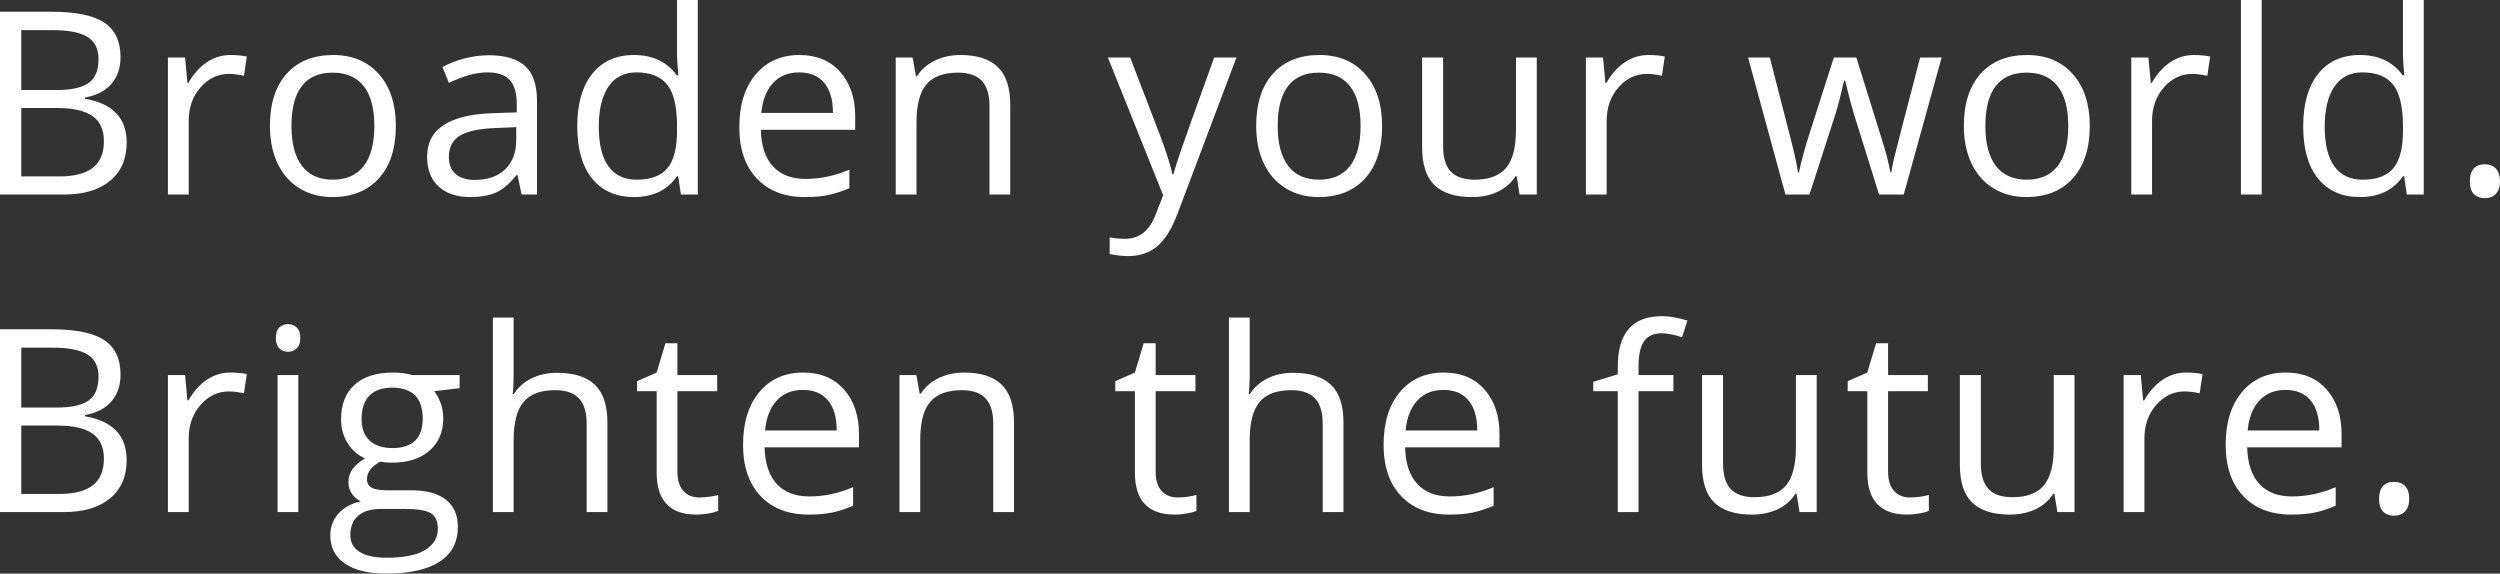
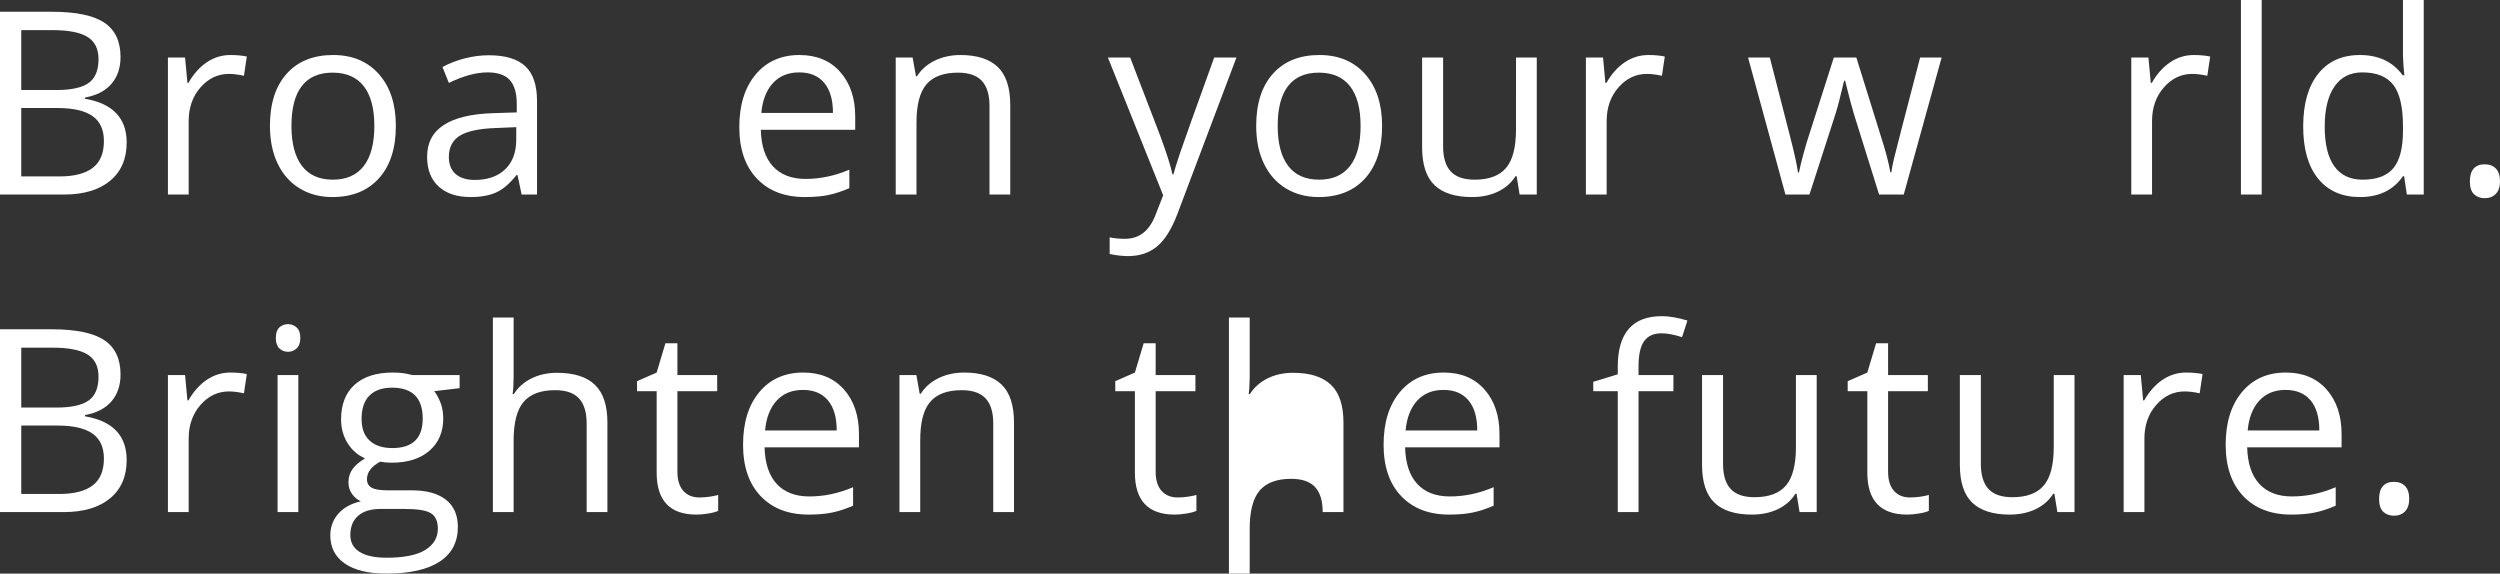
<svg xmlns="http://www.w3.org/2000/svg" version="1.1" x="0px" y="0px" width="750px" height="172.081px" viewBox="0 0 750 172.081" style="enable-background:new 0 0 750 172.081;" xml:space="preserve">
  <rect x="0" y="0" width="750" height="172.081" fill="#333333" stroke="none" />
  <style type="text/css">
	.st0{fill:#FFFFFF;}
</style>
  <g id="レイヤー_1">
</g>
  <g id="レイヤー_2">
    <g>
      <path class="st0" d="M0,3.526h15.492c7.277,0,12.541,1.088,15.792,3.263c3.25,2.176,4.876,5.615,4.876,10.315    c0,3.251-0.908,5.933-2.72,8.045c-1.813,2.114-4.458,3.484-7.933,4.108v0.375c8.327,1.425,12.491,5.802,12.491,13.129    c0,4.902-1.658,8.728-4.971,11.478c-3.313,2.752-7.946,4.126-13.897,4.126H0V3.526z M6.377,27.008H16.88    c4.501,0,7.739-0.707,9.715-2.119c1.975-1.413,2.963-3.795,2.963-7.147c0-3.076-1.101-5.295-3.301-6.657    C24.056,9.721,20.556,9.04,15.755,9.04H6.377V27.008z M6.377,32.409v20.518h11.441c4.426,0,7.757-0.857,9.996-2.57    c2.239-1.712,3.358-4.393,3.358-8.045c0-3.4-1.145-5.901-3.433-7.502c-2.288-1.599-5.771-2.401-10.446-2.401H6.377z" />
      <path class="st0" d="M69.131,16.505c1.825,0,3.463,0.15,4.914,0.45l-0.863,5.777c-1.701-0.375-3.202-0.563-4.501-0.563    c-3.326,0-6.171,1.35-8.534,4.051s-3.544,6.065-3.544,10.09v22.056h-6.227V17.255h5.139l0.713,7.615h0.3    c1.524-2.675,3.362-4.738,5.514-6.189C64.191,17.231,66.555,16.505,69.131,16.505z" />
      <path class="st0" d="M118.756,37.773c0,6.702-1.688,11.934-5.064,15.699c-3.376,3.763-8.041,5.645-13.992,5.645    c-3.676,0-6.939-0.863-9.79-2.588s-5.052-4.201-6.602-7.427c-1.551-3.226-2.326-7.001-2.326-11.328    c0-6.701,1.674-11.922,5.026-15.66c3.35-3.739,8.002-5.609,13.954-5.609c5.751,0,10.321,1.913,13.709,5.739    S118.756,31.246,118.756,37.773z M87.435,37.773c0,5.252,1.05,9.253,3.151,12.003c2.101,2.752,5.188,4.126,9.265,4.126    c4.075,0,7.171-1.37,9.283-4.107c2.113-2.74,3.17-6.746,3.17-12.023c0-5.226-1.058-9.196-3.17-11.909    c-2.113-2.714-5.232-4.071-9.358-4.071c-4.077,0-7.153,1.338-9.228,4.014C88.471,28.484,87.435,32.472,87.435,37.773z" />
      <path class="st0" d="M156.49,58.367l-1.238-5.852h-0.3c-2.051,2.576-4.096,4.32-6.134,5.233c-2.038,0.912-4.582,1.368-7.633,1.368    c-4.077,0-7.271-1.05-9.585-3.151s-3.469-5.088-3.469-8.965c0-8.302,6.639-12.653,19.918-13.054l6.977-0.225v-2.551    c0-3.226-0.695-5.607-2.083-7.147c-1.388-1.536-3.607-2.306-6.657-2.306c-3.427,0-7.303,1.05-11.628,3.151l-1.913-4.764    c2.026-1.1,4.245-1.963,6.657-2.588c2.413-0.624,4.833-0.938,7.259-0.938c4.9,0,8.533,1.088,10.896,3.263    s3.546,5.664,3.546,10.465v28.058H156.49z M142.424,53.978c3.876,0,6.92-1.062,9.133-3.188c2.213-2.125,3.32-5.101,3.32-8.928    v-3.714l-6.227,0.263c-4.951,0.176-8.522,0.944-10.71,2.308c-2.188,1.362-3.281,3.482-3.281,6.357    c0,2.251,0.681,3.964,2.044,5.139C138.065,53.391,139.972,53.978,142.424,53.978z" />
-       <path class="st0" d="M203.452,52.853h-0.338c-2.876,4.177-7.178,6.264-12.904,6.264c-5.378,0-9.559-1.838-12.548-5.514    c-2.989-3.676-4.482-8.902-4.482-15.679c0-6.776,1.5-12.041,4.501-15.792c3.001-3.751,7.177-5.627,12.529-5.627    c5.576,0,9.852,2.026,12.829,6.077h0.488l-0.263-2.963l-0.15-2.888V0h6.227v58.367h-5.064L203.452,52.853z M190.999,53.903    c4.251,0,7.333-1.157,9.246-3.47c1.913-2.312,2.87-6.044,2.87-11.196v-1.313c0-5.826-0.969-9.984-2.908-12.473    c-1.939-2.488-5.032-3.732-9.283-3.732c-3.652,0-6.446,1.419-8.384,4.257c-1.939,2.839-2.906,6.846-2.906,12.023    c0,5.252,0.962,9.216,2.888,11.891C184.446,52.566,187.272,53.903,190.999,53.903z" />
      <path class="st0" d="M241.449,59.117c-6.077,0-10.872-1.85-14.386-5.552c-3.514-3.7-5.27-8.839-5.27-15.417    c0-6.626,1.631-11.891,4.894-15.792c3.263-3.901,7.646-5.852,13.148-5.852c5.151,0,9.228,1.694,12.229,5.083    c3.001,3.388,4.501,7.858,4.501,13.409v3.939h-28.321c0.125,4.827,1.343,8.491,3.657,10.991c2.314,2.501,5.571,3.751,9.772,3.751    c4.426,0,8.802-0.924,13.129-2.776v5.552c-2.201,0.951-4.284,1.631-6.246,2.045C246.594,58.91,244.225,59.117,241.449,59.117z     M239.761,21.719c-3.301,0-5.934,1.076-7.897,3.226c-1.963,2.152-3.119,5.127-3.469,8.928h21.494c0-3.925-0.876-6.933-2.626-9.022    C245.512,22.763,243.011,21.719,239.761,21.719z" />
      <path class="st0" d="M296.851,58.367V31.772c0-3.35-0.764-5.852-2.288-7.502c-1.526-1.65-3.915-2.476-7.165-2.476    c-4.302,0-7.453,1.163-9.453,3.488c-2.002,2.326-3.001,6.165-3.001,11.516v21.569h-6.227V17.255h5.064l1.013,5.627h0.3    c1.275-2.026,3.062-3.595,5.364-4.708c2.3-1.112,4.863-1.668,7.69-1.668c4.951,0,8.677,1.194,11.178,3.583    c2.5,2.387,3.751,6.207,3.751,11.459v26.82H296.851z" />
      <path class="st0" d="M332.371,17.255h6.677l9.003,23.444c1.975,5.352,3.2,9.216,3.676,11.591h0.3    c0.324-1.275,1.005-3.457,2.044-6.545c1.038-3.089,4.432-12.586,10.185-28.49h6.677l-17.668,46.813    c-1.751,4.626-3.796,7.909-6.134,9.846c-2.338,1.939-5.208,2.908-8.608,2.908c-1.901,0-3.777-0.213-5.627-0.638v-4.989    c1.374,0.3,2.912,0.45,4.614,0.45c4.276,0,7.327-2.401,9.153-7.202l2.288-5.852L332.371,17.255z" />
      <path class="st0" d="M414.63,37.773c0,6.702-1.688,11.934-5.064,15.699c-3.376,3.763-8.041,5.645-13.991,5.645    c-3.676,0-6.939-0.863-9.79-2.588c-2.851-1.725-5.052-4.201-6.602-7.427c-1.551-3.226-2.326-7.001-2.326-11.328    c0-6.701,1.674-11.922,5.026-15.66c3.35-3.739,8.002-5.609,13.954-5.609c5.751,0,10.321,1.913,13.709,5.739    S414.63,31.246,414.63,37.773z M383.309,37.773c0,5.252,1.05,9.253,3.151,12.003c2.101,2.752,5.188,4.126,9.265,4.126    c4.075,0,7.171-1.37,9.283-4.107c2.113-2.74,3.17-6.746,3.17-12.023c0-5.226-1.058-9.196-3.17-11.909    c-2.113-2.714-5.232-4.071-9.358-4.071c-4.077,0-7.153,1.338-9.228,4.014C384.345,28.484,383.309,32.472,383.309,37.773z" />
      <path class="st0" d="M432.934,17.255v26.67c0,3.352,0.762,5.852,2.288,7.502c1.524,1.65,3.913,2.476,7.165,2.476    c4.3,0,7.445-1.175,9.433-3.526c1.988-2.35,2.983-6.189,2.983-11.516V17.255h6.227v41.112h-5.139l-0.9-5.514h-0.338    c-1.275,2.026-3.046,3.577-5.309,4.651c-2.263,1.074-4.845,1.613-7.745,1.613c-5.002,0-8.747-1.187-11.235-3.564    c-2.488-2.375-3.732-6.176-3.732-11.403V17.255H432.934z" />
      <path class="st0" d="M494.525,16.505c1.825,0,3.463,0.15,4.914,0.45l-0.863,5.777c-1.701-0.375-3.202-0.563-4.501-0.563    c-3.326,0-6.171,1.35-8.534,4.051c-2.363,2.701-3.544,6.065-3.544,10.09v22.056h-6.227V17.255h5.139l0.713,7.615h0.3    c1.524-2.675,3.362-4.738,5.514-6.189C489.586,17.231,491.949,16.505,494.525,16.505z" />
      <path class="st0" d="M563.729,58.367l-7.54-24.119c-0.476-1.475-1.364-4.825-2.663-10.053h-0.3    c-1.001,4.377-1.875,7.753-2.626,10.128l-7.765,24.044h-7.202l-11.216-41.112h6.527c2.65,10.329,4.669,18.193,6.057,23.594    s2.182,9.04,2.383,10.916h0.3c0.275-1.425,0.719-3.269,1.331-5.534c0.612-2.263,1.145-4.056,1.595-5.382l7.54-23.594h6.752    l7.352,23.594c1.4,4.302,2.35,7.915,2.851,10.841h0.3c0.099-0.9,0.368-2.288,0.806-4.164s3.044-11.966,7.822-30.271h6.452    l-11.366,41.112H563.729z" />
-       <path class="st0" d="M626.933,37.773c0,6.702-1.688,11.934-5.064,15.699c-3.376,3.763-8.041,5.645-13.992,5.645    c-3.676,0-6.94-0.863-9.79-2.588c-2.851-1.725-5.052-4.201-6.602-7.427c-1.551-3.226-2.326-7.001-2.326-11.328    c0-6.701,1.674-11.922,5.026-15.66c3.35-3.739,8.002-5.609,13.954-5.609c5.751,0,10.321,1.913,13.709,5.739    C625.238,26.07,626.933,31.246,626.933,37.773z M595.612,37.773c0,5.252,1.05,9.253,3.151,12.003    c2.101,2.752,5.188,4.126,9.265,4.126c4.075,0,7.171-1.37,9.283-4.107c2.113-2.74,3.17-6.746,3.17-12.023    c0-5.226-1.058-9.196-3.17-11.909c-2.113-2.714-5.232-4.071-9.358-4.071c-4.077,0-7.153,1.338-9.228,4.014    C596.649,28.484,595.612,32.472,595.612,37.773z" />
      <path class="st0" d="M658.141,16.505c1.825,0,3.463,0.15,4.914,0.45l-0.863,5.777c-1.701-0.375-3.202-0.563-4.501-0.563    c-3.326,0-6.171,1.35-8.534,4.051c-2.363,2.701-3.544,6.065-3.544,10.09v22.056h-6.227V17.255h5.139l0.713,7.615h0.3    c1.524-2.675,3.362-4.738,5.514-6.189C653.201,17.231,655.565,16.505,658.141,16.505z" />
      <path class="st0" d="M678.508,58.367h-6.227V0h6.227V58.367z" />
      <path class="st0" d="M721.231,52.853h-0.338c-2.876,4.177-7.178,6.264-12.904,6.264c-5.378,0-9.559-1.838-12.548-5.514    c-2.989-3.676-4.482-8.902-4.482-15.679c0-6.776,1.5-12.041,4.501-15.792s7.177-5.627,12.529-5.627    c5.576,0,9.852,2.026,12.829,6.077h0.488l-0.263-2.963l-0.15-2.888V0h6.227v58.367h-5.064L721.231,52.853z M708.777,53.903    c4.251,0,7.333-1.157,9.246-3.47c1.913-2.312,2.87-6.044,2.87-11.196v-1.313c0-5.826-0.969-9.984-2.908-12.473    c-1.939-2.488-5.032-3.732-9.283-3.732c-3.652,0-6.446,1.419-8.384,4.257c-1.939,2.839-2.906,6.846-2.906,12.023    c0,5.252,0.962,9.216,2.888,11.891C702.225,52.566,705.05,53.903,708.777,53.903z" />
      <path class="st0" d="M740.96,54.391c0-1.674,0.381-2.944,1.143-3.808c0.762-0.861,1.857-1.293,3.283-1.293    c1.449,0,2.581,0.432,3.394,1.293c0.813,0.864,1.22,2.134,1.22,3.808c0,1.626-0.413,2.876-1.238,3.751    c-0.825,0.875-1.951,1.313-3.376,1.313c-1.275,0-2.333-0.395-3.17-1.181C741.379,57.484,740.96,56.191,740.96,54.391z" />
      <path class="st0" d="M0,98.785h15.492c7.277,0,12.541,1.088,15.792,3.263c3.25,2.176,4.876,5.615,4.876,10.315    c0,3.251-0.908,5.933-2.72,8.045c-1.813,2.114-4.458,3.484-7.933,4.108v0.375c8.327,1.425,12.491,5.802,12.491,13.129    c0,4.902-1.658,8.728-4.971,11.478c-3.313,2.752-7.946,4.126-13.897,4.126H0V98.785z M6.377,122.267H16.88    c4.501,0,7.739-0.707,9.715-2.119c1.975-1.413,2.963-3.795,2.963-7.147c0-3.076-1.101-5.295-3.301-6.657    c-2.201-1.364-5.702-2.045-10.503-2.045H6.377V122.267z M6.377,127.669v20.518h11.441c4.426,0,7.757-0.857,9.996-2.57    c2.239-1.712,3.358-4.393,3.358-8.045c0-3.4-1.145-5.901-3.433-7.502c-2.288-1.599-5.771-2.401-10.446-2.401H6.377z" />
      <path class="st0" d="M69.131,111.764c1.825,0,3.463,0.15,4.914,0.45l-0.863,5.777c-1.701-0.375-3.202-0.563-4.501-0.563    c-3.326,0-6.171,1.35-8.534,4.051c-2.363,2.701-3.544,6.065-3.544,10.09v22.056h-6.227v-41.112h5.139l0.713,7.615h0.3    c1.524-2.675,3.362-4.738,5.514-6.189C64.191,112.49,66.555,111.764,69.131,111.764z" />
      <path class="st0" d="M82.746,101.373c0-1.425,0.35-2.47,1.05-3.131c0.699-0.663,1.575-0.995,2.626-0.995    c0.999,0,1.862,0.338,2.588,1.013c0.725,0.675,1.088,1.713,1.088,3.113c0,1.401-0.363,2.444-1.088,3.131    c-0.726,0.689-1.589,1.032-2.588,1.032c-1.05,0-1.927-0.344-2.626-1.032C83.095,103.818,82.746,102.775,82.746,101.373z     M89.498,153.626h-6.227v-41.112h6.227V153.626z" />
      <path class="st0" d="M137.885,112.514v3.939l-7.615,0.9c0.699,0.876,1.325,2.02,1.876,3.431c0.549,1.413,0.825,3.008,0.825,4.783    c0,4.027-1.376,7.24-4.126,9.64c-2.752,2.401-6.527,3.601-11.328,3.601c-1.226,0-2.377-0.099-3.451-0.3    c-2.651,1.401-3.976,3.164-3.976,5.289c0,1.125,0.462,1.957,1.388,2.494c0.924,0.539,2.513,0.807,4.764,0.807h7.277    c4.45,0,7.87,0.938,10.258,2.813c2.389,1.876,3.583,4.6,3.583,8.177c0,4.551-1.826,8.021-5.477,10.408    c-3.652,2.389-8.979,3.583-15.98,3.583c-5.378,0-9.522-1.001-12.436-3.001c-2.914-2.002-4.369-4.827-4.369-8.477    c0-2.501,0.8-4.665,2.401-6.489c1.599-1.825,3.85-3.062,6.752-3.714c-1.05-0.474-1.933-1.212-2.645-2.213    c-0.713-0.999-1.068-2.162-1.068-3.488c0-1.5,0.399-2.813,1.2-3.939c0.8-1.125,2.063-2.213,3.789-3.263    c-2.126-0.875-3.858-2.363-5.196-4.464c-1.338-2.101-2.006-4.501-2.006-7.202c0-4.501,1.35-7.972,4.051-10.408    c2.701-2.44,6.527-3.658,11.478-3.658c2.15,0,4.089,0.251,5.814,0.75H137.885z M105.101,160.528c0,2.225,0.938,3.913,2.813,5.064    c1.876,1.149,4.563,1.725,8.065,1.725c5.226,0,9.096-0.782,11.609-2.345c2.513-1.562,3.771-3.682,3.771-6.357    c0-2.227-0.689-3.771-2.063-4.632c-1.376-0.864-3.964-1.295-7.765-1.295h-7.465c-2.827,0-5.026,0.675-6.602,2.026    C105.888,156.064,105.101,158.001,105.101,160.528z M108.477,125.68c0,2.876,0.812,5.052,2.438,6.527    c1.625,1.476,3.888,2.213,6.789,2.213c6.077,0,9.115-2.95,9.115-8.853c0-6.176-3.076-9.265-9.228-9.265    c-2.926,0-5.176,0.788-6.752,2.363C109.264,120.241,108.477,122.581,108.477,125.68z" />
      <path class="st0" d="M175.994,153.626v-26.595c0-3.35-0.764-5.852-2.288-7.502c-1.526-1.65-3.915-2.476-7.165-2.476    c-4.327,0-7.484,1.176-9.472,3.526c-1.988,2.351-2.981,6.203-2.981,11.553v21.494h-6.227V95.259h6.227v17.668    c0,2.126-0.101,3.889-0.3,5.289h0.375c1.224-1.975,2.969-3.532,5.232-4.669c2.263-1.139,4.845-1.707,7.747-1.707    c5.026,0,8.796,1.194,11.309,3.583c2.513,2.387,3.771,6.183,3.771,11.384v26.82H175.994z" />
      <path class="st0" d="M209.828,149.237c1.1,0,2.162-0.081,3.188-0.245c1.025-0.162,1.838-0.33,2.438-0.506v4.764    c-0.675,0.326-1.67,0.594-2.983,0.807c-1.313,0.212-2.494,0.318-3.544,0.318c-7.952,0-11.928-4.188-11.928-12.566v-24.457h-5.889    v-3.001l5.889-2.588l2.626-8.778h3.601v9.528h11.928v4.839h-11.928v24.194c0,2.476,0.587,4.377,1.763,5.702    C206.163,148.575,207.776,149.237,209.828,149.237z" />
      <path class="st0" d="M242.573,154.376c-6.077,0-10.872-1.85-14.386-5.552c-3.514-3.7-5.27-8.839-5.27-15.417    c0-6.626,1.631-11.891,4.894-15.792c3.263-3.901,7.646-5.852,13.148-5.852c5.151,0,9.228,1.694,12.229,5.083    c3.001,3.388,4.501,7.858,4.501,13.409v3.939h-28.321c0.125,4.827,1.343,8.491,3.657,10.991c2.314,2.501,5.571,3.751,9.772,3.751    c4.426,0,8.802-0.924,13.129-2.776v5.552c-2.201,0.951-4.284,1.631-6.246,2.045C247.718,154.169,245.349,154.376,242.573,154.376z     M240.885,116.978c-3.301,0-5.934,1.076-7.897,3.226c-1.963,2.152-3.119,5.127-3.469,8.928h21.494    c0-3.925-0.876-6.933-2.626-9.022C246.636,118.022,244.135,116.978,240.885,116.978z" />
      <path class="st0" d="M297.975,153.626v-26.595c0-3.35-0.764-5.852-2.288-7.502c-1.526-1.65-3.915-2.476-7.165-2.476    c-4.302,0-7.453,1.163-9.453,3.488c-2.002,2.326-3.001,6.165-3.001,11.516v21.569h-6.227v-41.112h5.064l1.013,5.627h0.3    c1.275-2.026,3.062-3.595,5.364-4.708c2.3-1.112,4.863-1.668,7.69-1.668c4.951,0,8.677,1.194,11.178,3.583    c2.5,2.387,3.751,6.207,3.751,11.459v26.82H297.975z" />
      <path class="st0" d="M353.3,149.237c1.1,0,2.162-0.081,3.188-0.245c1.025-0.162,1.838-0.33,2.438-0.506v4.764    c-0.675,0.326-1.67,0.594-2.983,0.807c-1.313,0.212-2.494,0.318-3.544,0.318c-7.952,0-11.928-4.188-11.928-12.566v-24.457h-5.889    v-3.001l5.889-2.588l2.626-8.778h3.601v9.528h11.928v4.839h-11.928v24.194c0,2.476,0.587,4.377,1.763,5.702    C349.636,148.575,351.249,149.237,353.3,149.237z" />
-       <path class="st0" d="M396.811,153.626v-26.595c0-3.35-0.764-5.852-2.288-7.502c-1.526-1.65-3.915-2.476-7.165-2.476    c-4.327,0-7.484,1.176-9.472,3.526c-1.988,2.351-2.981,6.203-2.981,11.553v21.494h-6.227V95.259h6.227v17.668    c0,2.126-0.101,3.889-0.3,5.289h0.375c1.224-1.975,2.969-3.532,5.232-4.669c2.263-1.139,4.845-1.707,7.747-1.707    c5.026,0,8.796,1.194,11.309,3.583c2.513,2.387,3.771,6.183,3.771,11.384v26.82H396.811z" />
+       <path class="st0" d="M396.811,153.626c0-3.35-0.764-5.852-2.288-7.502c-1.526-1.65-3.915-2.476-7.165-2.476    c-4.327,0-7.484,1.176-9.472,3.526c-1.988,2.351-2.981,6.203-2.981,11.553v21.494h-6.227V95.259h6.227v17.668    c0,2.126-0.101,3.889-0.3,5.289h0.375c1.224-1.975,2.969-3.532,5.232-4.669c2.263-1.139,4.845-1.707,7.747-1.707    c5.026,0,8.796,1.194,11.309,3.583c2.513,2.387,3.771,6.183,3.771,11.384v26.82H396.811z" />
      <path class="st0" d="M434.733,154.376c-6.077,0-10.872-1.85-14.386-5.552c-3.514-3.7-5.27-8.839-5.27-15.417    c0-6.626,1.631-11.891,4.894-15.792s7.646-5.852,13.148-5.852c5.151,0,9.228,1.694,12.228,5.083    c3.001,3.388,4.501,7.858,4.501,13.409v3.939h-28.321c0.125,4.827,1.343,8.491,3.657,10.991c2.314,2.501,5.571,3.751,9.772,3.751    c4.426,0,8.802-0.924,13.129-2.776v5.552c-2.201,0.951-4.284,1.631-6.246,2.045C439.878,154.169,437.509,154.376,434.733,154.376z     M433.045,116.978c-3.301,0-5.934,1.076-7.897,3.226c-1.963,2.152-3.119,5.127-3.469,8.928h21.494    c0-3.925-0.876-6.933-2.626-9.022C438.796,118.022,436.295,116.978,433.045,116.978z" />
      <path class="st0" d="M502.024,117.353h-10.465v36.273h-6.227v-36.273h-7.352v-2.813l7.352-2.251v-2.288    c0-10.102,4.413-15.154,13.241-15.154c2.176,0,4.726,0.438,7.652,1.313l-1.613,4.989c-2.401-0.774-4.452-1.163-6.152-1.163    c-2.351,0-4.089,0.782-5.214,2.344c-1.125,1.563-1.688,4.071-1.688,7.522v2.663h10.465V117.353z" />
      <path class="st0" d="M516.914,112.514v26.67c0,3.352,0.762,5.852,2.288,7.502c1.524,1.65,3.913,2.476,7.165,2.476    c4.3,0,7.445-1.175,9.433-3.526c1.988-2.35,2.983-6.189,2.983-11.516v-21.606h6.227v41.112h-5.139l-0.9-5.514h-0.338    c-1.275,2.026-3.046,3.577-5.309,4.651s-4.845,1.613-7.745,1.613c-5.002,0-8.748-1.187-11.235-3.564    c-2.488-2.375-3.732-6.176-3.732-11.403v-26.895H516.914z" />
      <path class="st0" d="M573.029,149.237c1.1,0,2.162-0.081,3.188-0.245c1.025-0.162,1.838-0.33,2.438-0.506v4.764    c-0.675,0.326-1.67,0.594-2.983,0.807c-1.313,0.212-2.494,0.318-3.544,0.318c-7.952,0-11.928-4.188-11.928-12.566v-24.457h-5.889    v-3.001l5.889-2.588l2.626-8.778h3.601v9.528h11.928v4.839h-11.928v24.194c0,2.476,0.587,4.377,1.763,5.702    C569.365,148.575,570.978,149.237,573.029,149.237z" />
      <path class="st0" d="M594.258,112.514v26.67c0,3.352,0.762,5.852,2.288,7.502c1.524,1.65,3.913,2.476,7.165,2.476    c4.3,0,7.445-1.175,9.433-3.526c1.988-2.35,2.983-6.189,2.983-11.516v-21.606h6.227v41.112h-5.139l-0.9-5.514h-0.338    c-1.275,2.026-3.046,3.577-5.309,4.651s-4.845,1.613-7.745,1.613c-5.002,0-8.747-1.187-11.235-3.564    c-2.488-2.375-3.732-6.176-3.732-11.403v-26.895H594.258z" />
      <path class="st0" d="M655.85,111.764c1.825,0,3.463,0.15,4.914,0.45l-0.863,5.777c-1.702-0.375-3.202-0.563-4.501-0.563    c-3.326,0-6.171,1.35-8.534,4.051c-2.363,2.701-3.544,6.065-3.544,10.09v22.056h-6.227v-41.112h5.139l0.713,7.615h0.3    c1.524-2.675,3.362-4.738,5.514-6.189C650.91,112.49,653.273,111.764,655.85,111.764z" />
      <path class="st0" d="M687.357,154.376c-6.077,0-10.872-1.85-14.386-5.552c-3.514-3.7-5.269-8.839-5.269-15.417    c0-6.626,1.631-11.891,4.894-15.792s7.646-5.852,13.148-5.852c5.151,0,9.228,1.694,12.228,5.083    c3.001,3.388,4.501,7.858,4.501,13.409v3.939h-28.321c0.125,4.827,1.343,8.491,3.657,10.991c2.314,2.501,5.571,3.751,9.772,3.751    c4.426,0,8.802-0.924,13.129-2.776v5.552c-2.201,0.951-4.284,1.631-6.246,2.045C692.502,154.169,690.133,154.376,687.357,154.376z     M685.669,116.978c-3.301,0-5.934,1.076-7.897,3.226c-1.963,2.152-3.119,5.127-3.469,8.928h21.494    c0-3.925-0.876-6.933-2.626-9.022C691.42,118.022,688.919,116.978,685.669,116.978z" />
      <path class="st0" d="M713.726,149.65c0-1.674,0.381-2.944,1.143-3.808c0.762-0.861,1.858-1.293,3.283-1.293    c1.449,0,2.581,0.432,3.394,1.293c0.813,0.864,1.22,2.134,1.22,3.808c0,1.626-0.413,2.876-1.238,3.751    c-0.825,0.875-1.951,1.313-3.376,1.313c-1.275,0-2.333-0.395-3.17-1.181C714.144,152.744,713.726,151.45,713.726,149.65z" />
    </g>
  </g>
</svg>